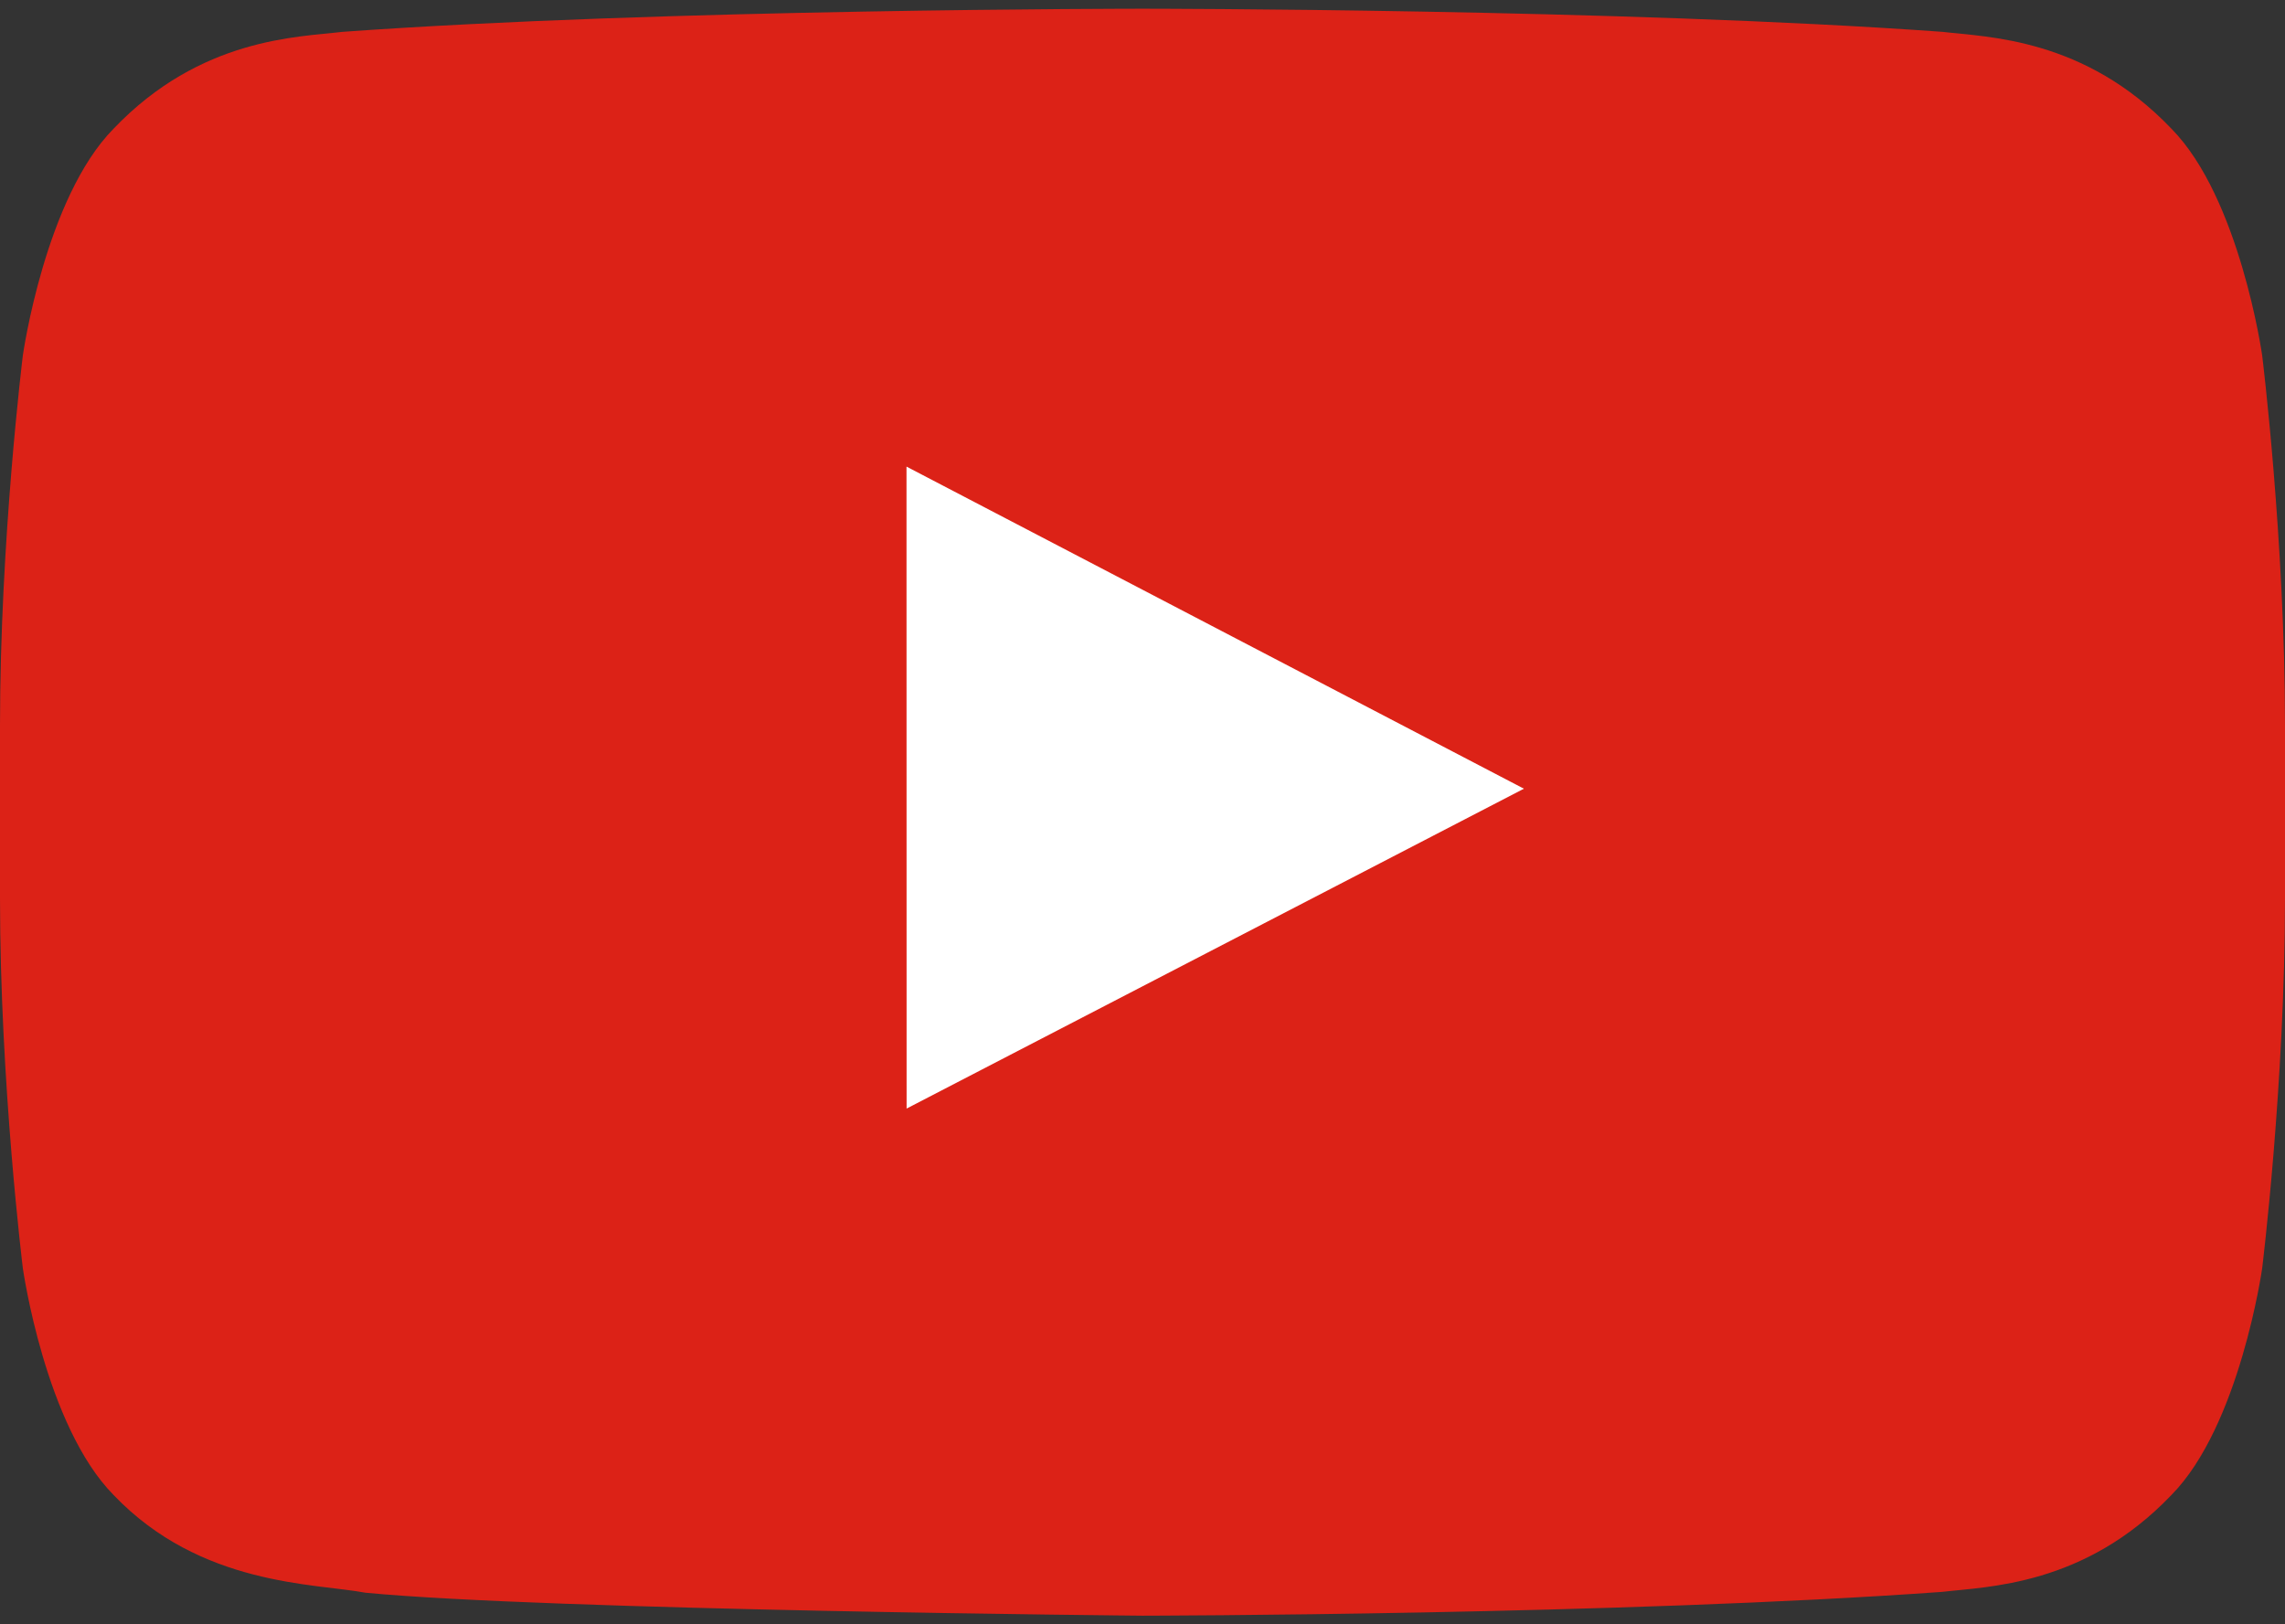
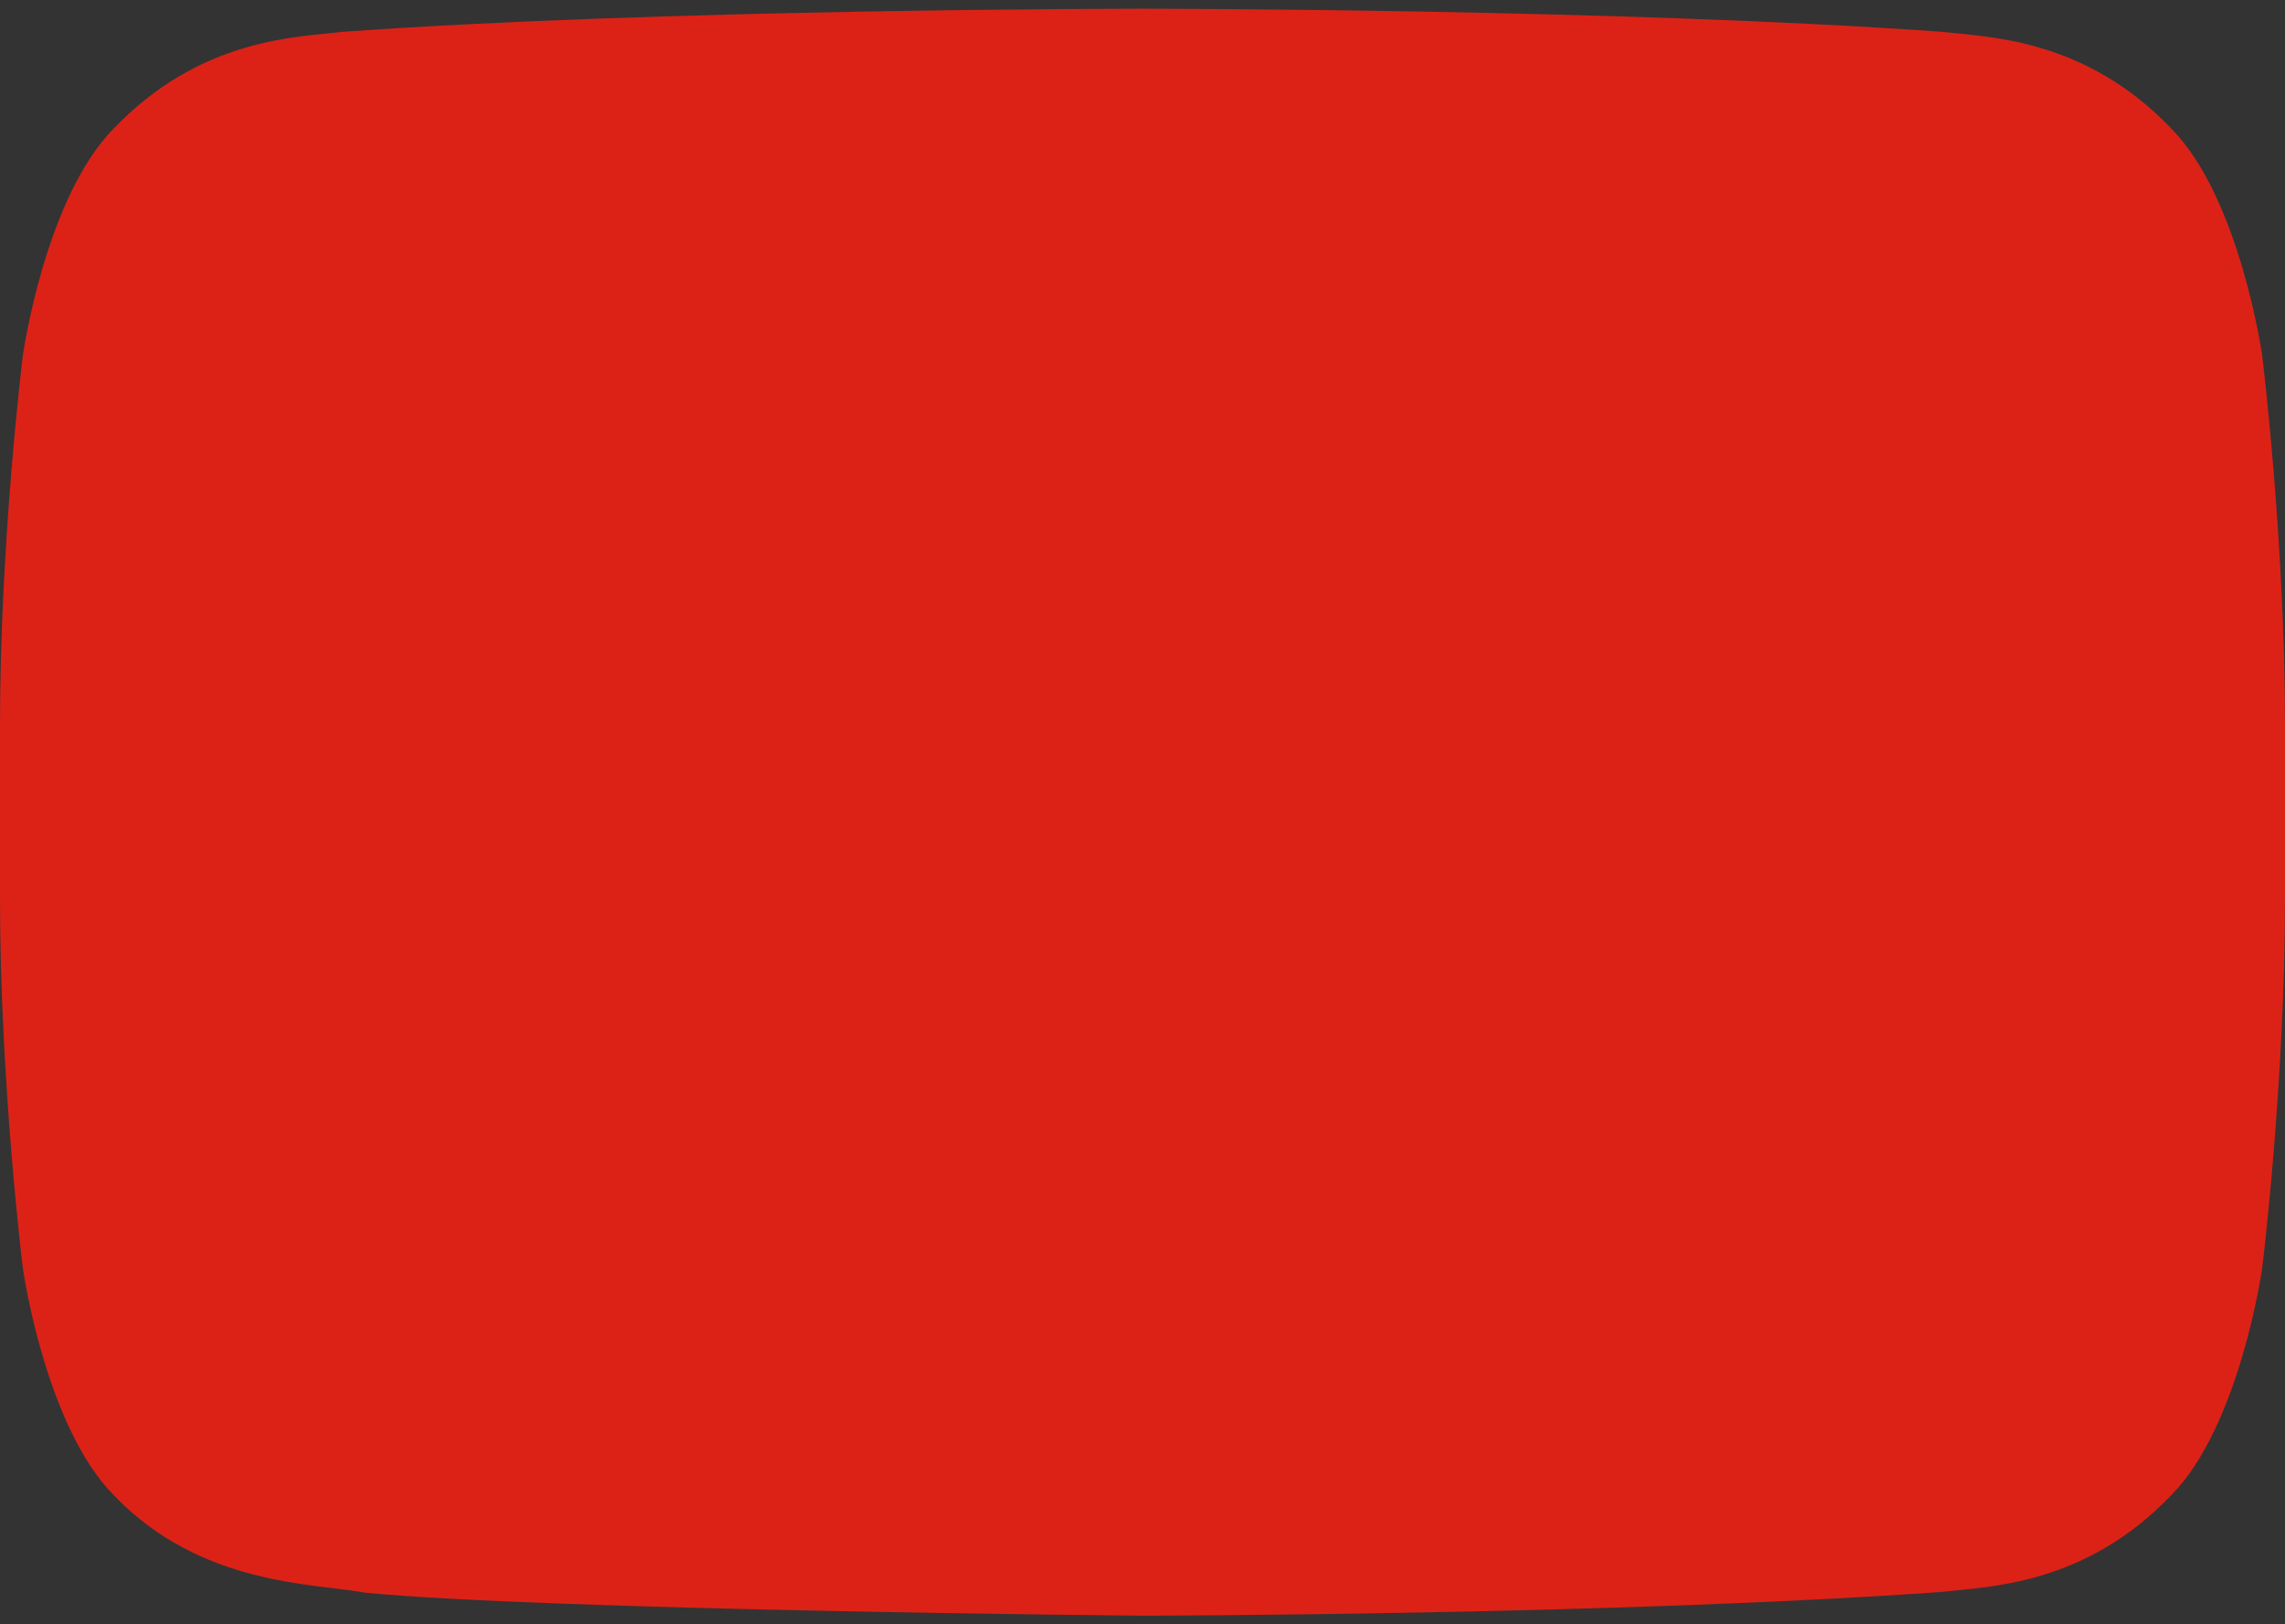
<svg xmlns="http://www.w3.org/2000/svg" width="173" height="123" viewBox="0 0 173 123" fill="none">
  <rect x="0" y="0" width="173" height="123" fill="#333333" stroke="none" />
  <path d="M171.272 26.911C171.272 26.911 169.582 14.989 164.395 9.739C157.816 2.849 150.443 2.815 147.061 2.411C122.852 0.661 86.538 0.661 86.538 0.661H86.462C86.462 0.661 50.149 0.661 25.939 2.411C22.557 2.815 15.186 2.849 8.605 9.739C3.418 14.989 1.73 26.911 1.73 26.911C1.73 26.911 0 40.91 0 54.91V68.035C0 82.035 1.73 96.034 1.73 96.034C1.73 96.034 3.418 107.956 8.605 113.206C15.186 120.096 23.83 119.879 27.681 120.601C41.521 121.928 86.5 122.339 86.5 122.339C86.5 122.339 122.852 122.284 147.061 120.534C150.443 120.131 157.817 120.096 164.395 113.206C169.582 107.956 171.272 96.034 171.272 96.034C171.272 96.034 173 82.035 173 68.035V54.91C173 40.91 171.272 26.911 171.272 26.911Z" fill="#DC2217" />
-   <path d="M68.64 83.94L68.632 35.331L115.377 59.72L68.64 83.94Z" fill="white" />
</svg>